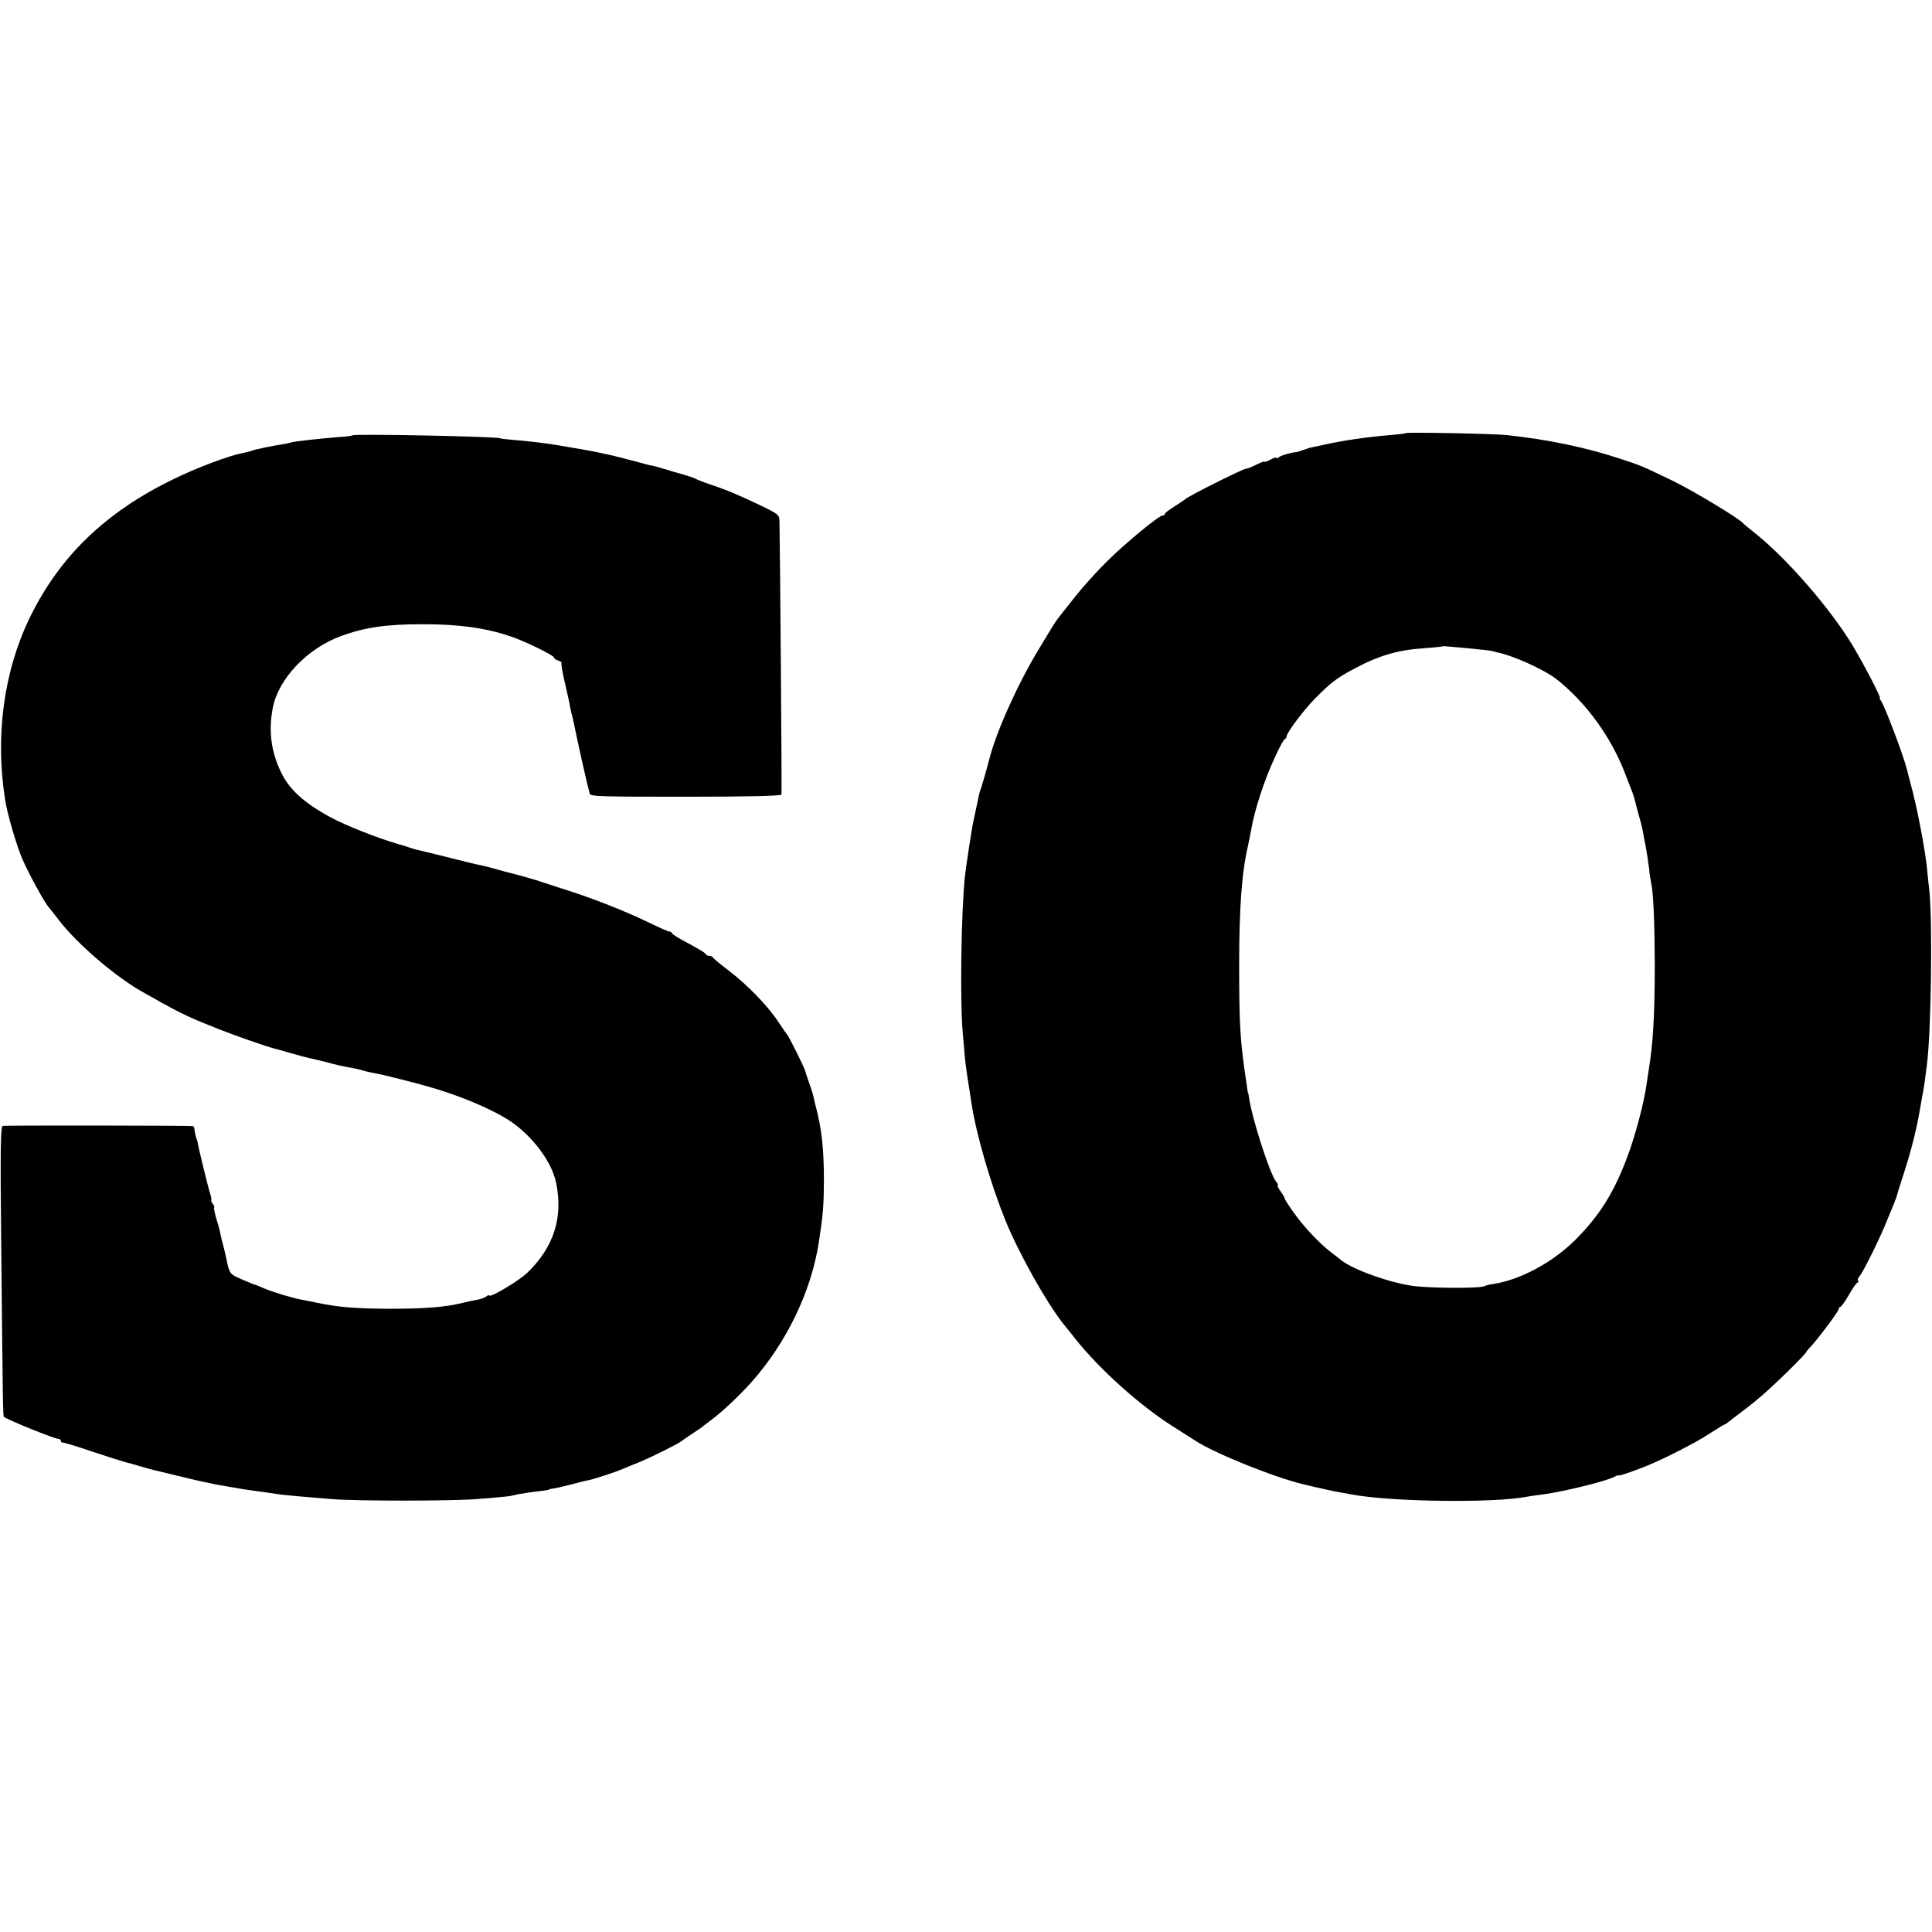
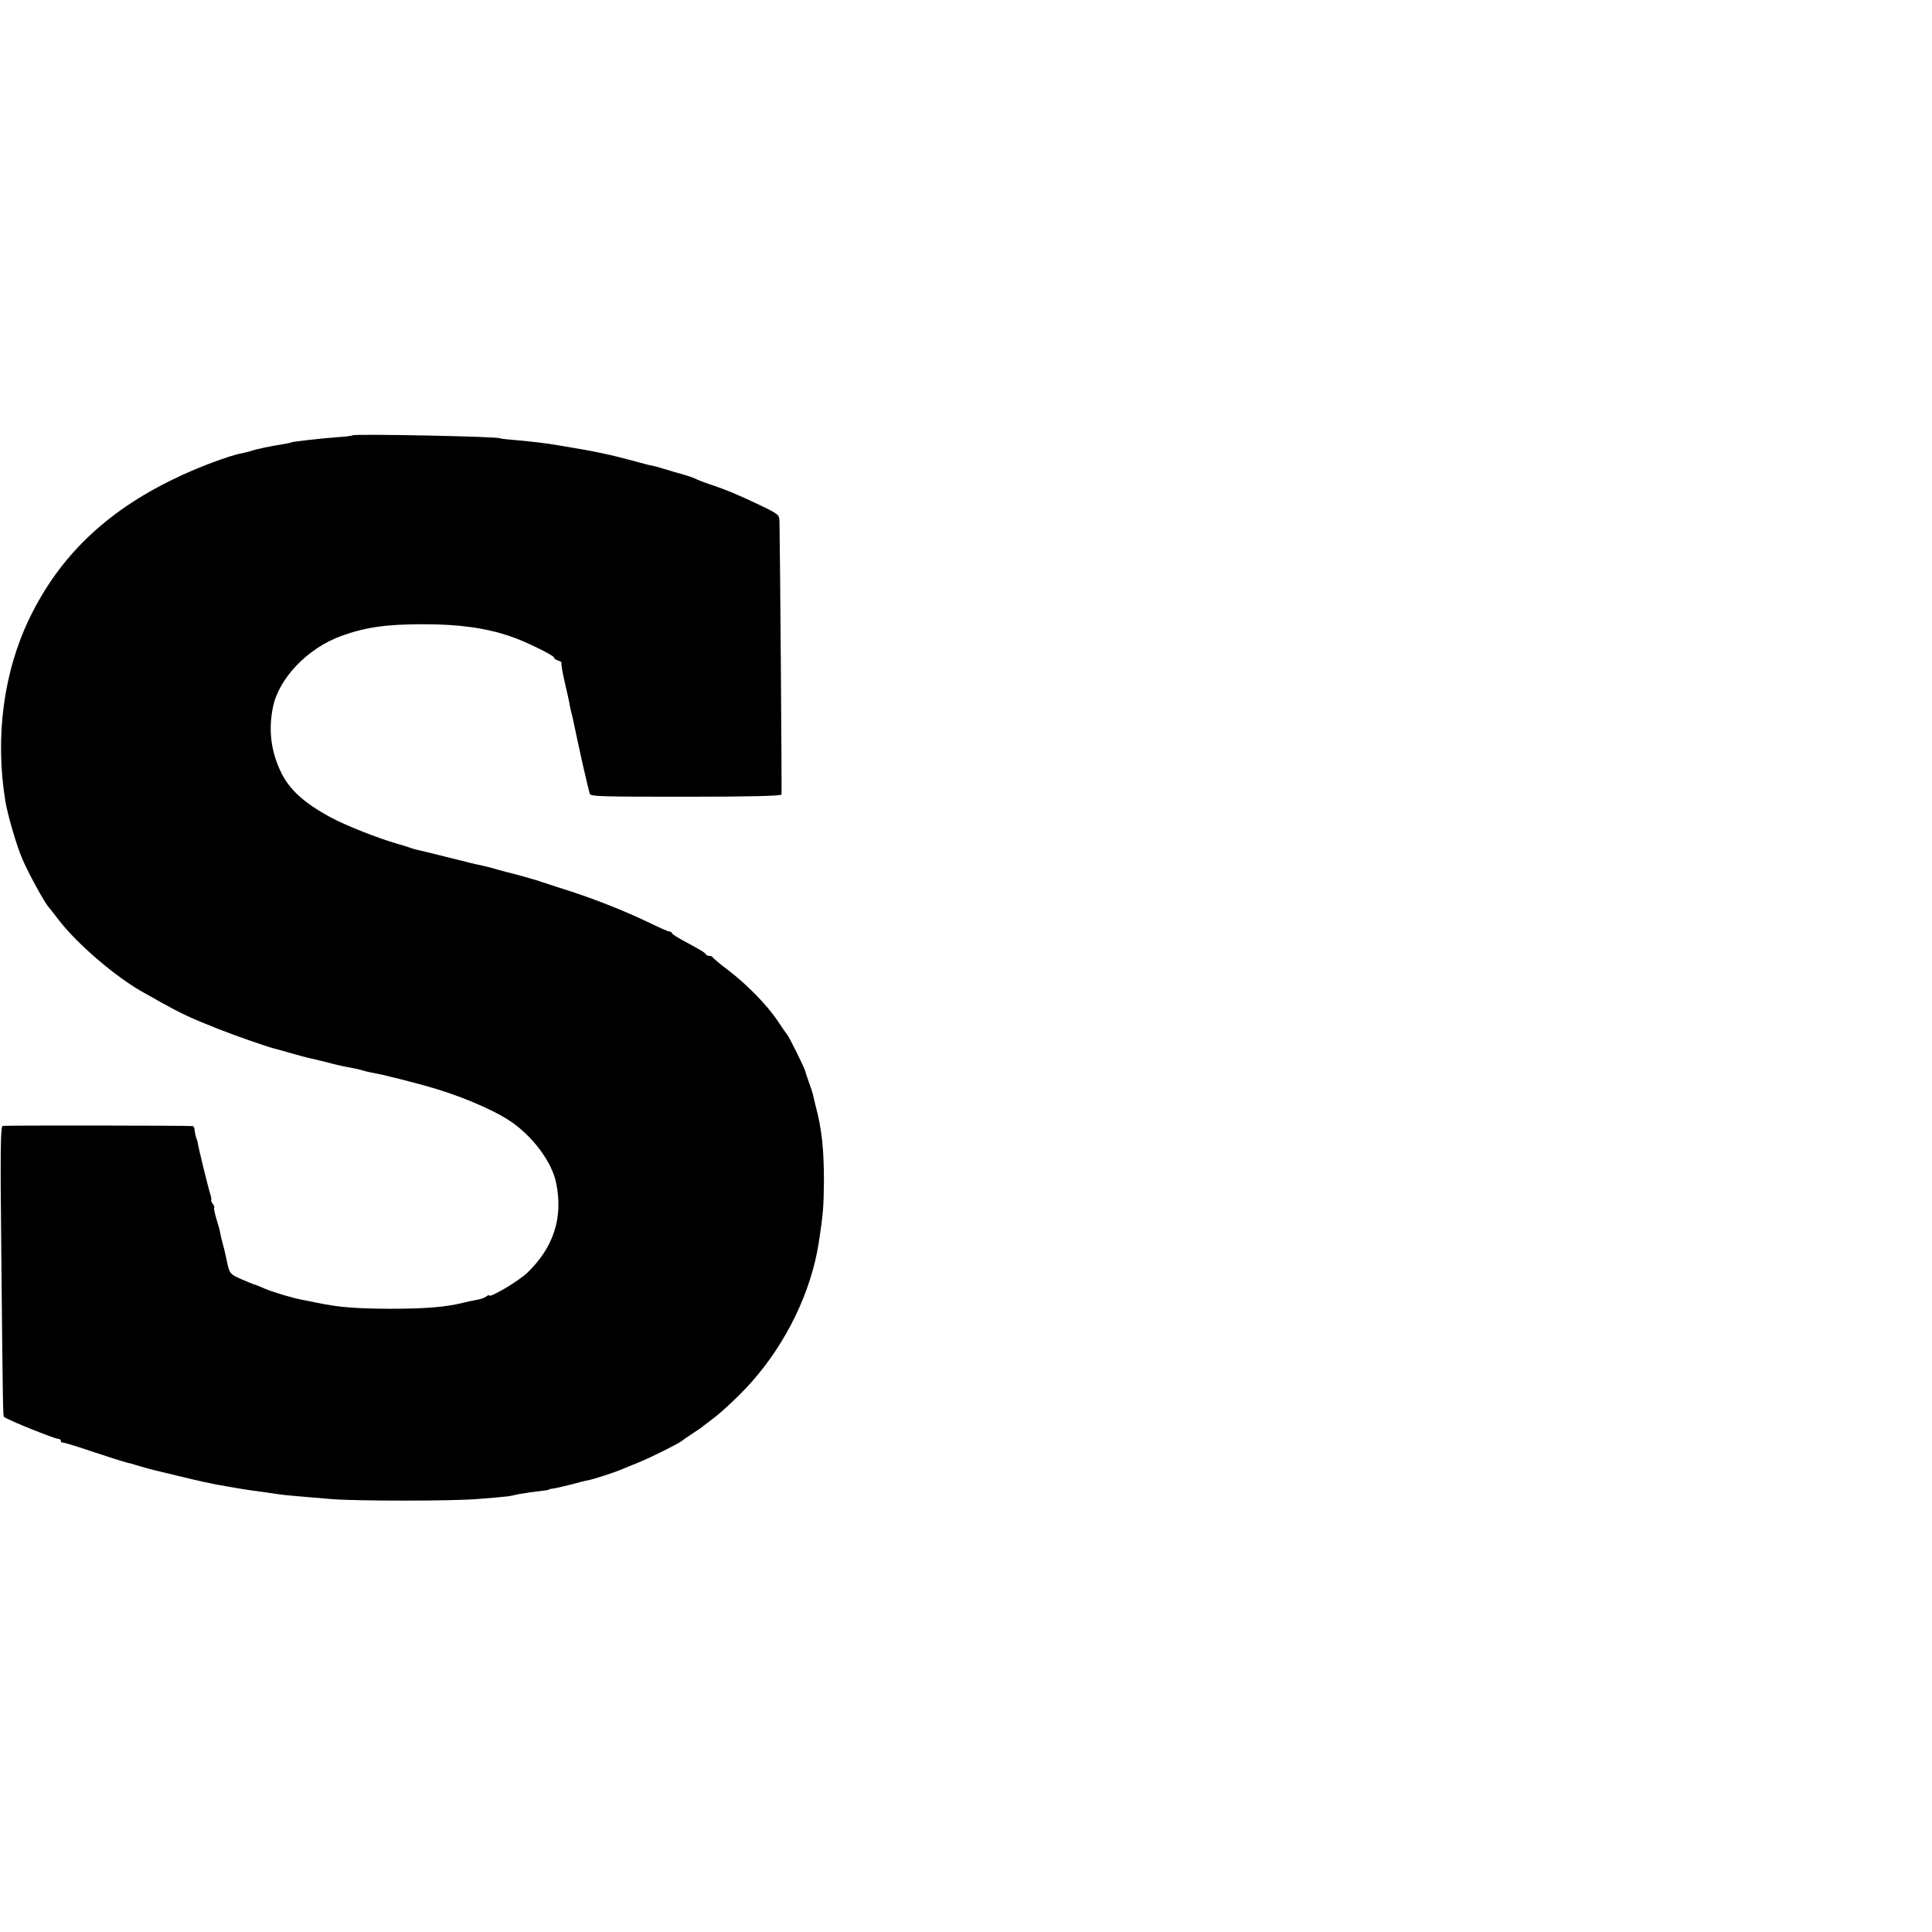
<svg xmlns="http://www.w3.org/2000/svg" version="1.0" width="952pt" height="952pt" viewBox="0 0 952 952" preserveAspectRatio="xMidYMid meet">
  <g transform="translate(0,952) scale(0.1,-0.1)" fill="#000000" stroke="none">
-     <path d="M6929 7386 c-2 -2 -39 -7 -83 -10 -106 -9 -225 -26 -316 -46 -25 -6 -54 -12 -65 -14 -11 -2 -31 -9 -45 -14 -14 -5 -28 -10 -33 -10 -24 -1 -74 -16 -84 -24 -7 -6 -13 -8 -13 -4 0 4 -13 0 -30 -9 -16 -9 -30 -13 -30 -10 0 3 -18 -4 -40 -15 -21 -11 -45 -20 -51 -20 -15 0 -286 -136 -299 -150 -3 -3 -26 -19 -52 -35 -27 -17 -48 -33 -48 -37 0 -5 -5 -8 -11 -8 -19 0 -194 -145 -283 -235 -45 -45 -111 -118 -145 -161 -35 -44 -70 -88 -79 -100 -20 -25 -24 -31 -104 -164 -104 -172 -209 -406 -243 -540 -10 -41 -38 -137 -43 -150 -7 -19 -6 -18 -15 -60 -7 -33 -11 -52 -21 -99 -7 -30 -36 -222 -41 -266 -19 -181 -25 -619 -11 -775 3 -36 8 -87 10 -115 4 -44 12 -99 32 -225 24 -160 96 -406 170 -588 67 -163 201 -401 284 -506 5 -6 33 -40 61 -76 118 -148 316 -326 479 -429 47 -30 96 -61 110 -70 94 -62 389 -181 536 -216 66 -16 162 -37 179 -39 11 -2 36 -6 55 -10 196 -37 707 -43 865 -11 11 2 42 7 70 10 94 11 320 66 360 88 11 6 20 9 20 7 0 -5 73 20 140 47 95 39 252 120 317 164 33 21 62 39 64 39 3 0 10 5 17 10 7 6 30 24 52 40 64 48 106 82 158 130 64 58 177 171 177 177 0 2 9 14 21 26 37 39 139 175 139 186 0 6 4 11 8 11 4 0 24 27 43 60 18 33 38 60 42 60 5 0 6 4 2 9 -3 5 1 15 8 23 16 15 106 198 137 278 12 30 27 66 33 80 5 14 11 30 13 35 1 6 13 44 26 85 47 142 74 252 94 375 3 17 7 41 10 55 3 14 7 43 10 65 3 22 7 54 9 70 21 162 28 698 12 855 -5 41 -10 93 -12 114 -10 98 -51 310 -81 416 -8 30 -16 62 -18 70 -16 66 -111 316 -128 338 -6 6 -8 12 -5 12 8 0 -72 154 -131 254 -108 181 -323 430 -482 557 -30 24 -57 46 -60 50 -21 25 -249 162 -350 211 -159 76 -149 72 -255 107 -169 56 -355 95 -560 117 -60 7 -490 15 -496 10z m311 -1061 c73 -7 110 -11 120 -15 3 -1 10 -3 15 -4 78 -15 234 -85 295 -133 146 -115 270 -286 339 -468 13 -33 27 -69 31 -80 5 -11 11 -31 15 -45 3 -14 13 -50 21 -80 9 -30 17 -64 19 -75 2 -11 8 -47 15 -80 6 -33 13 -80 16 -105 2 -25 7 -56 10 -70 11 -48 17 -187 18 -400 0 -248 -8 -390 -30 -523 -3 -20 -7 -47 -9 -60 -12 -95 -58 -269 -101 -380 -65 -170 -135 -280 -253 -398 -110 -109 -267 -194 -398 -215 -21 -3 -42 -8 -47 -11 -20 -13 -285 -11 -364 2 -127 21 -296 84 -349 130 -6 5 -26 21 -45 35 -55 42 -132 123 -181 192 -26 36 -47 69 -47 73 0 4 -9 20 -21 36 -11 16 -17 29 -13 29 4 0 0 8 -8 18 -29 33 -118 307 -133 412 -2 14 -4 25 -5 25 -1 0 -3 9 -4 20 -2 11 -6 45 -11 75 -24 167 -29 253 -29 525 0 287 12 461 43 595 5 25 13 61 16 80 17 100 66 250 118 360 21 47 43 87 48 88 5 2 9 8 9 14 0 17 84 129 137 183 79 80 106 101 185 144 129 70 222 98 358 107 47 4 86 7 88 9 1 1 15 1 30 -1 15 -1 61 -5 102 -9z" />
    <path d="M1738 7375 c-2 -2 -35 -7 -73 -9 -82 -6 -230 -23 -230 -26 0 -1 -11 -3 -25 -6 -58 -10 -77 -13 -105 -19 -16 -4 -34 -8 -40 -9 -5 -1 -19 -5 -30 -9 -11 -3 -31 -8 -45 -11 -58 -10 -224 -72 -335 -127 -335 -162 -562 -382 -708 -682 -129 -265 -172 -587 -121 -902 10 -65 55 -220 83 -285 29 -69 112 -221 131 -240 3 -3 24 -30 47 -60 91 -120 289 -290 428 -365 11 -6 47 -26 80 -45 97 -54 148 -78 280 -130 75 -30 238 -87 274 -96 9 -2 48 -13 86 -24 39 -11 79 -22 90 -24 11 -2 47 -11 80 -19 56 -15 73 -19 143 -32 15 -3 35 -8 44 -11 16 -5 32 -8 88 -19 23 -5 144 -35 215 -55 158 -43 329 -114 420 -175 109 -73 204 -200 225 -302 36 -171 -11 -319 -142 -445 -43 -41 -188 -127 -188 -111 0 3 -6 1 -13 -5 -7 -6 -28 -14 -47 -17 -19 -3 -51 -10 -70 -15 -86 -21 -185 -29 -360 -29 -168 1 -249 7 -355 29 -28 6 -59 12 -70 14 -47 8 -148 38 -190 56 -25 11 -47 20 -50 20 -3 0 -31 12 -64 26 -60 26 -61 28 -76 104 -5 24 -14 60 -19 78 -3 9 -7 28 -10 42 -2 14 -11 47 -20 75 -8 27 -13 51 -11 54 3 2 0 10 -5 17 -6 6 -10 16 -9 20 1 5 0 16 -3 24 -8 20 -59 229 -63 255 -2 11 -4 20 -5 20 -2 0 -11 37 -12 53 -1 6 -4 12 -7 13 -18 3 -928 4 -938 1 -10 -3 -12 -125 -7 -576 8 -845 9 -854 14 -858 18 -15 249 -108 267 -108 7 0 13 -4 13 -10 0 -5 3 -9 7 -8 5 1 73 -19 151 -46 79 -26 151 -49 160 -51 10 -2 42 -11 72 -20 65 -19 52 -15 210 -53 69 -17 143 -33 165 -37 22 -4 50 -9 63 -11 51 -9 69 -12 117 -19 28 -3 64 -9 80 -11 17 -3 48 -7 70 -10 39 -4 60 -6 240 -21 123 -10 609 -10 725 1 52 4 109 9 126 11 17 1 39 5 50 8 10 3 44 9 74 13 86 11 95 12 95 14 0 2 9 4 20 5 11 1 49 10 85 19 36 10 76 20 89 22 27 5 136 41 166 54 11 5 49 21 85 35 61 25 199 94 210 105 3 3 25 18 49 34 25 16 50 33 55 38 6 4 28 22 50 38 52 40 132 116 186 176 175 196 298 450 335 694 21 136 24 177 25 300 0 160 -11 260 -42 375 -5 22 -11 47 -13 55 -2 8 -11 35 -20 60 -9 25 -17 50 -18 55 -4 15 -80 169 -87 175 -3 3 -23 32 -45 65 -52 79 -152 182 -245 253 -41 31 -76 60 -78 65 -2 4 -10 7 -17 7 -7 0 -15 3 -17 8 -3 7 -29 23 -113 68 -27 15 -52 30 -53 35 -2 5 -8 9 -14 9 -6 0 -47 18 -92 40 -130 63 -292 127 -451 176 -44 14 -87 28 -95 31 -8 3 -19 7 -25 8 -5 2 -30 8 -55 16 -25 7 -50 13 -56 15 -6 1 -36 9 -65 17 -30 9 -65 18 -79 21 -39 8 -57 12 -187 45 -67 17 -130 32 -140 34 -10 2 -25 7 -33 10 -8 3 -37 12 -65 20 -96 28 -251 89 -325 129 -135 73 -209 141 -250 233 -46 100 -57 202 -35 310 29 143 170 290 336 351 119 43 221 58 404 58 177 0 308 -18 431 -60 68 -22 214 -94 214 -104 0 -5 9 -12 21 -15 11 -4 18 -9 16 -11 -3 -3 4 -44 15 -92 11 -48 22 -96 24 -107 1 -11 6 -31 9 -45 4 -14 11 -43 15 -65 26 -125 65 -298 76 -336 4 -14 56 -15 474 -15 318 0 470 4 471 11 2 15 -7 1202 -10 1345 -1 34 -3 36 -103 84 -105 50 -168 76 -248 102 -25 9 -52 19 -61 24 -13 7 -47 18 -109 35 -3 1 -25 8 -50 15 -25 8 -52 15 -60 16 -8 1 -46 11 -85 22 -119 32 -192 48 -370 77 -71 12 -137 20 -255 30 -19 2 -35 4 -35 5 0 9 -718 23 -727 15z" />
  </g>
</svg>